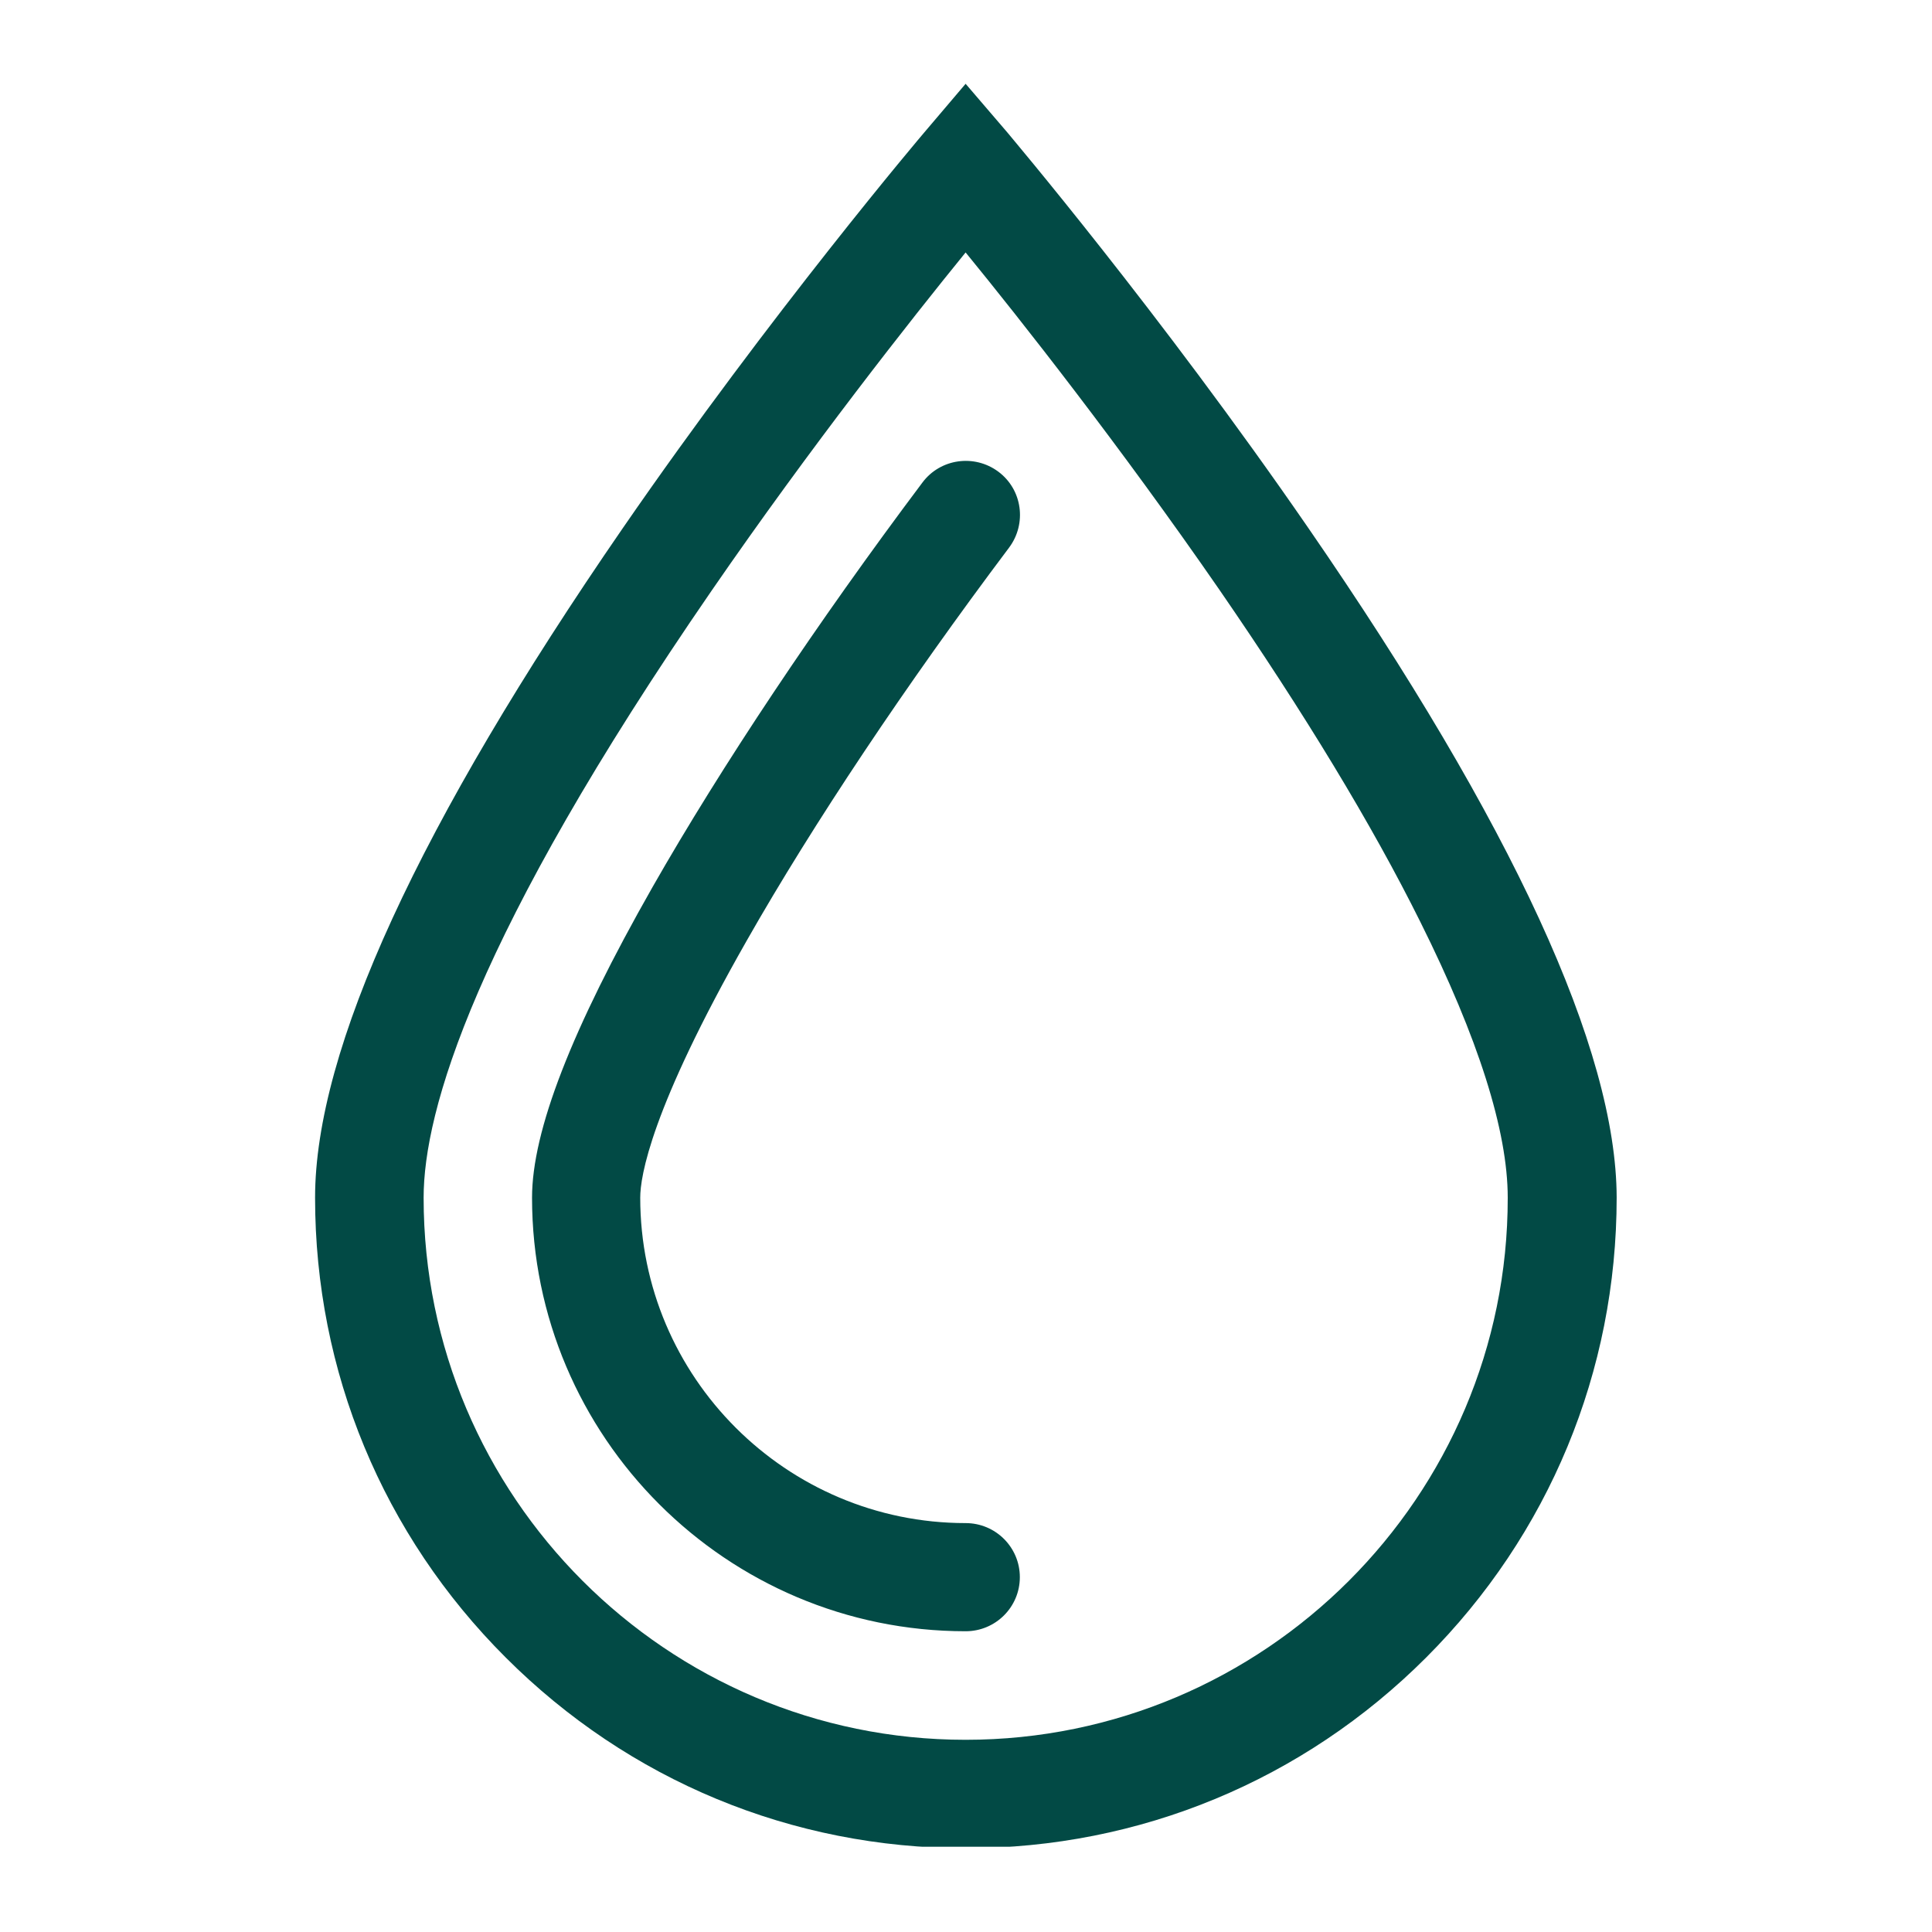
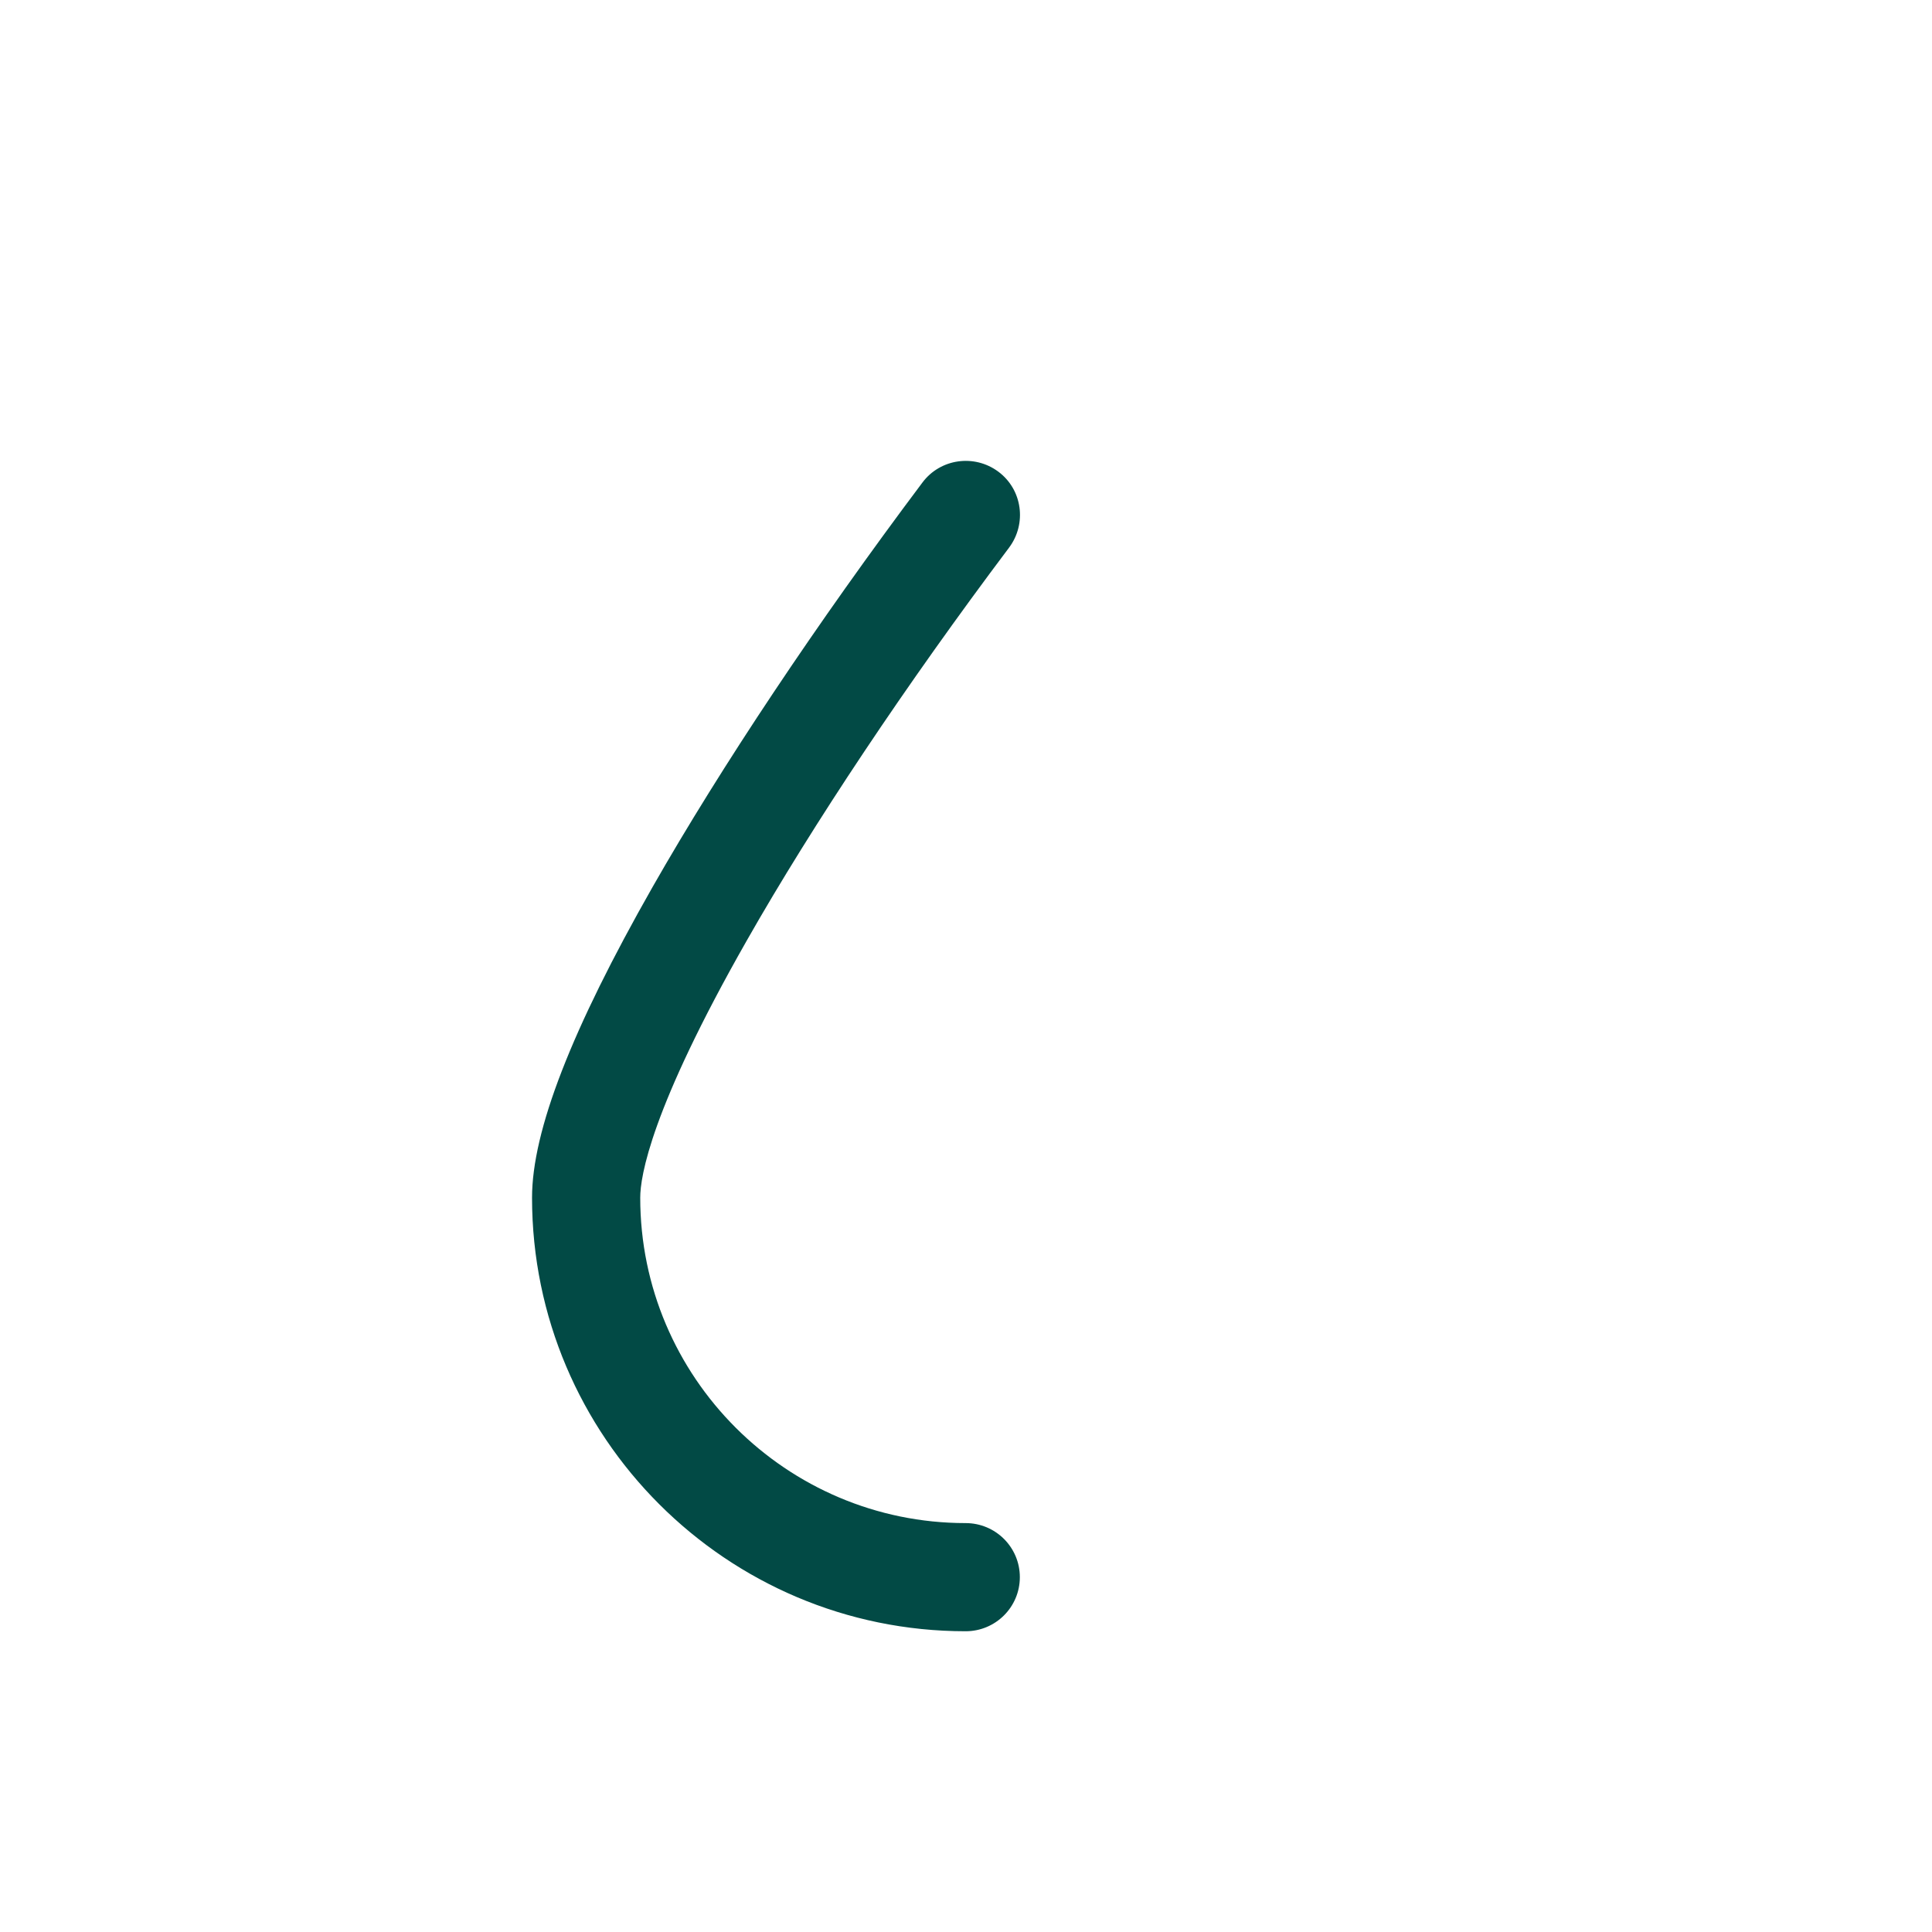
<svg xmlns="http://www.w3.org/2000/svg" width="80" zoomAndPan="magnify" viewBox="0 0 60 60" height="80" preserveAspectRatio="xMidYMid meet" version="1.0">
  <defs>
    <clipPath id="8d4f8efc46">
      <path d="M 9.777 2.602 L 50.277 2.602 L 50.277 57.352 L 9.777 57.352 Z M 9.777 2.602 " clip-rule="nonzero" />
    </clipPath>
  </defs>
  <g clip-path="url(#8d4f8efc46)">
-     <path fill="#024a45" d="M 40.637 16.406 C 36.012 9.691 31.32 4.164 31.277 4.105 L 29.988 2.602 L 28.711 4.105 C 28.66 4.164 23.969 9.691 19.344 16.398 C 13 25.605 9.785 32.602 9.785 37.195 C 9.785 42.59 11.887 47.664 15.707 51.477 C 19.527 55.297 24.598 57.398 29.996 57.398 C 35.391 57.398 40.469 55.297 44.289 51.477 C 48.105 47.66 50.207 42.59 50.207 37.188 C 50.195 32.602 46.98 25.605 40.637 16.406 Z M 29.988 54.031 C 20.707 54.031 13.156 46.477 13.156 37.195 C 13.156 34.523 14.707 29.078 22.102 18.34 C 25.188 13.859 28.301 9.914 29.988 7.84 C 31.68 9.91 34.777 13.84 37.867 18.312 C 40.512 22.152 42.613 25.617 44.109 28.629 C 45.91 32.242 46.824 35.121 46.824 37.195 C 46.832 46.477 39.273 54.031 29.988 54.031 Z M 29.988 54.031 " fill-opacity="1" fill-rule="nonzero" />
-   </g>
+     </g>
  <path fill="#024a45" d="M 31.34 17.004 C 31.895 16.258 31.75 15.203 31.004 14.648 C 30.258 14.094 29.203 14.242 28.648 14.984 C 25.371 19.348 22.395 23.812 20.266 27.547 C 17.746 31.977 16.523 35.125 16.523 37.195 C 16.523 44.621 22.562 50.66 29.988 50.66 C 30.918 50.66 31.672 49.91 31.672 48.98 C 31.672 48.051 30.918 47.301 29.988 47.301 C 24.422 47.301 19.883 42.77 19.883 37.195 C 19.883 36.539 20.207 34.453 23.191 29.211 C 25.25 25.59 28.141 21.258 31.34 17.004 Z M 31.34 17.004 " fill-opacity="1" fill-rule="nonzero" />
</svg>